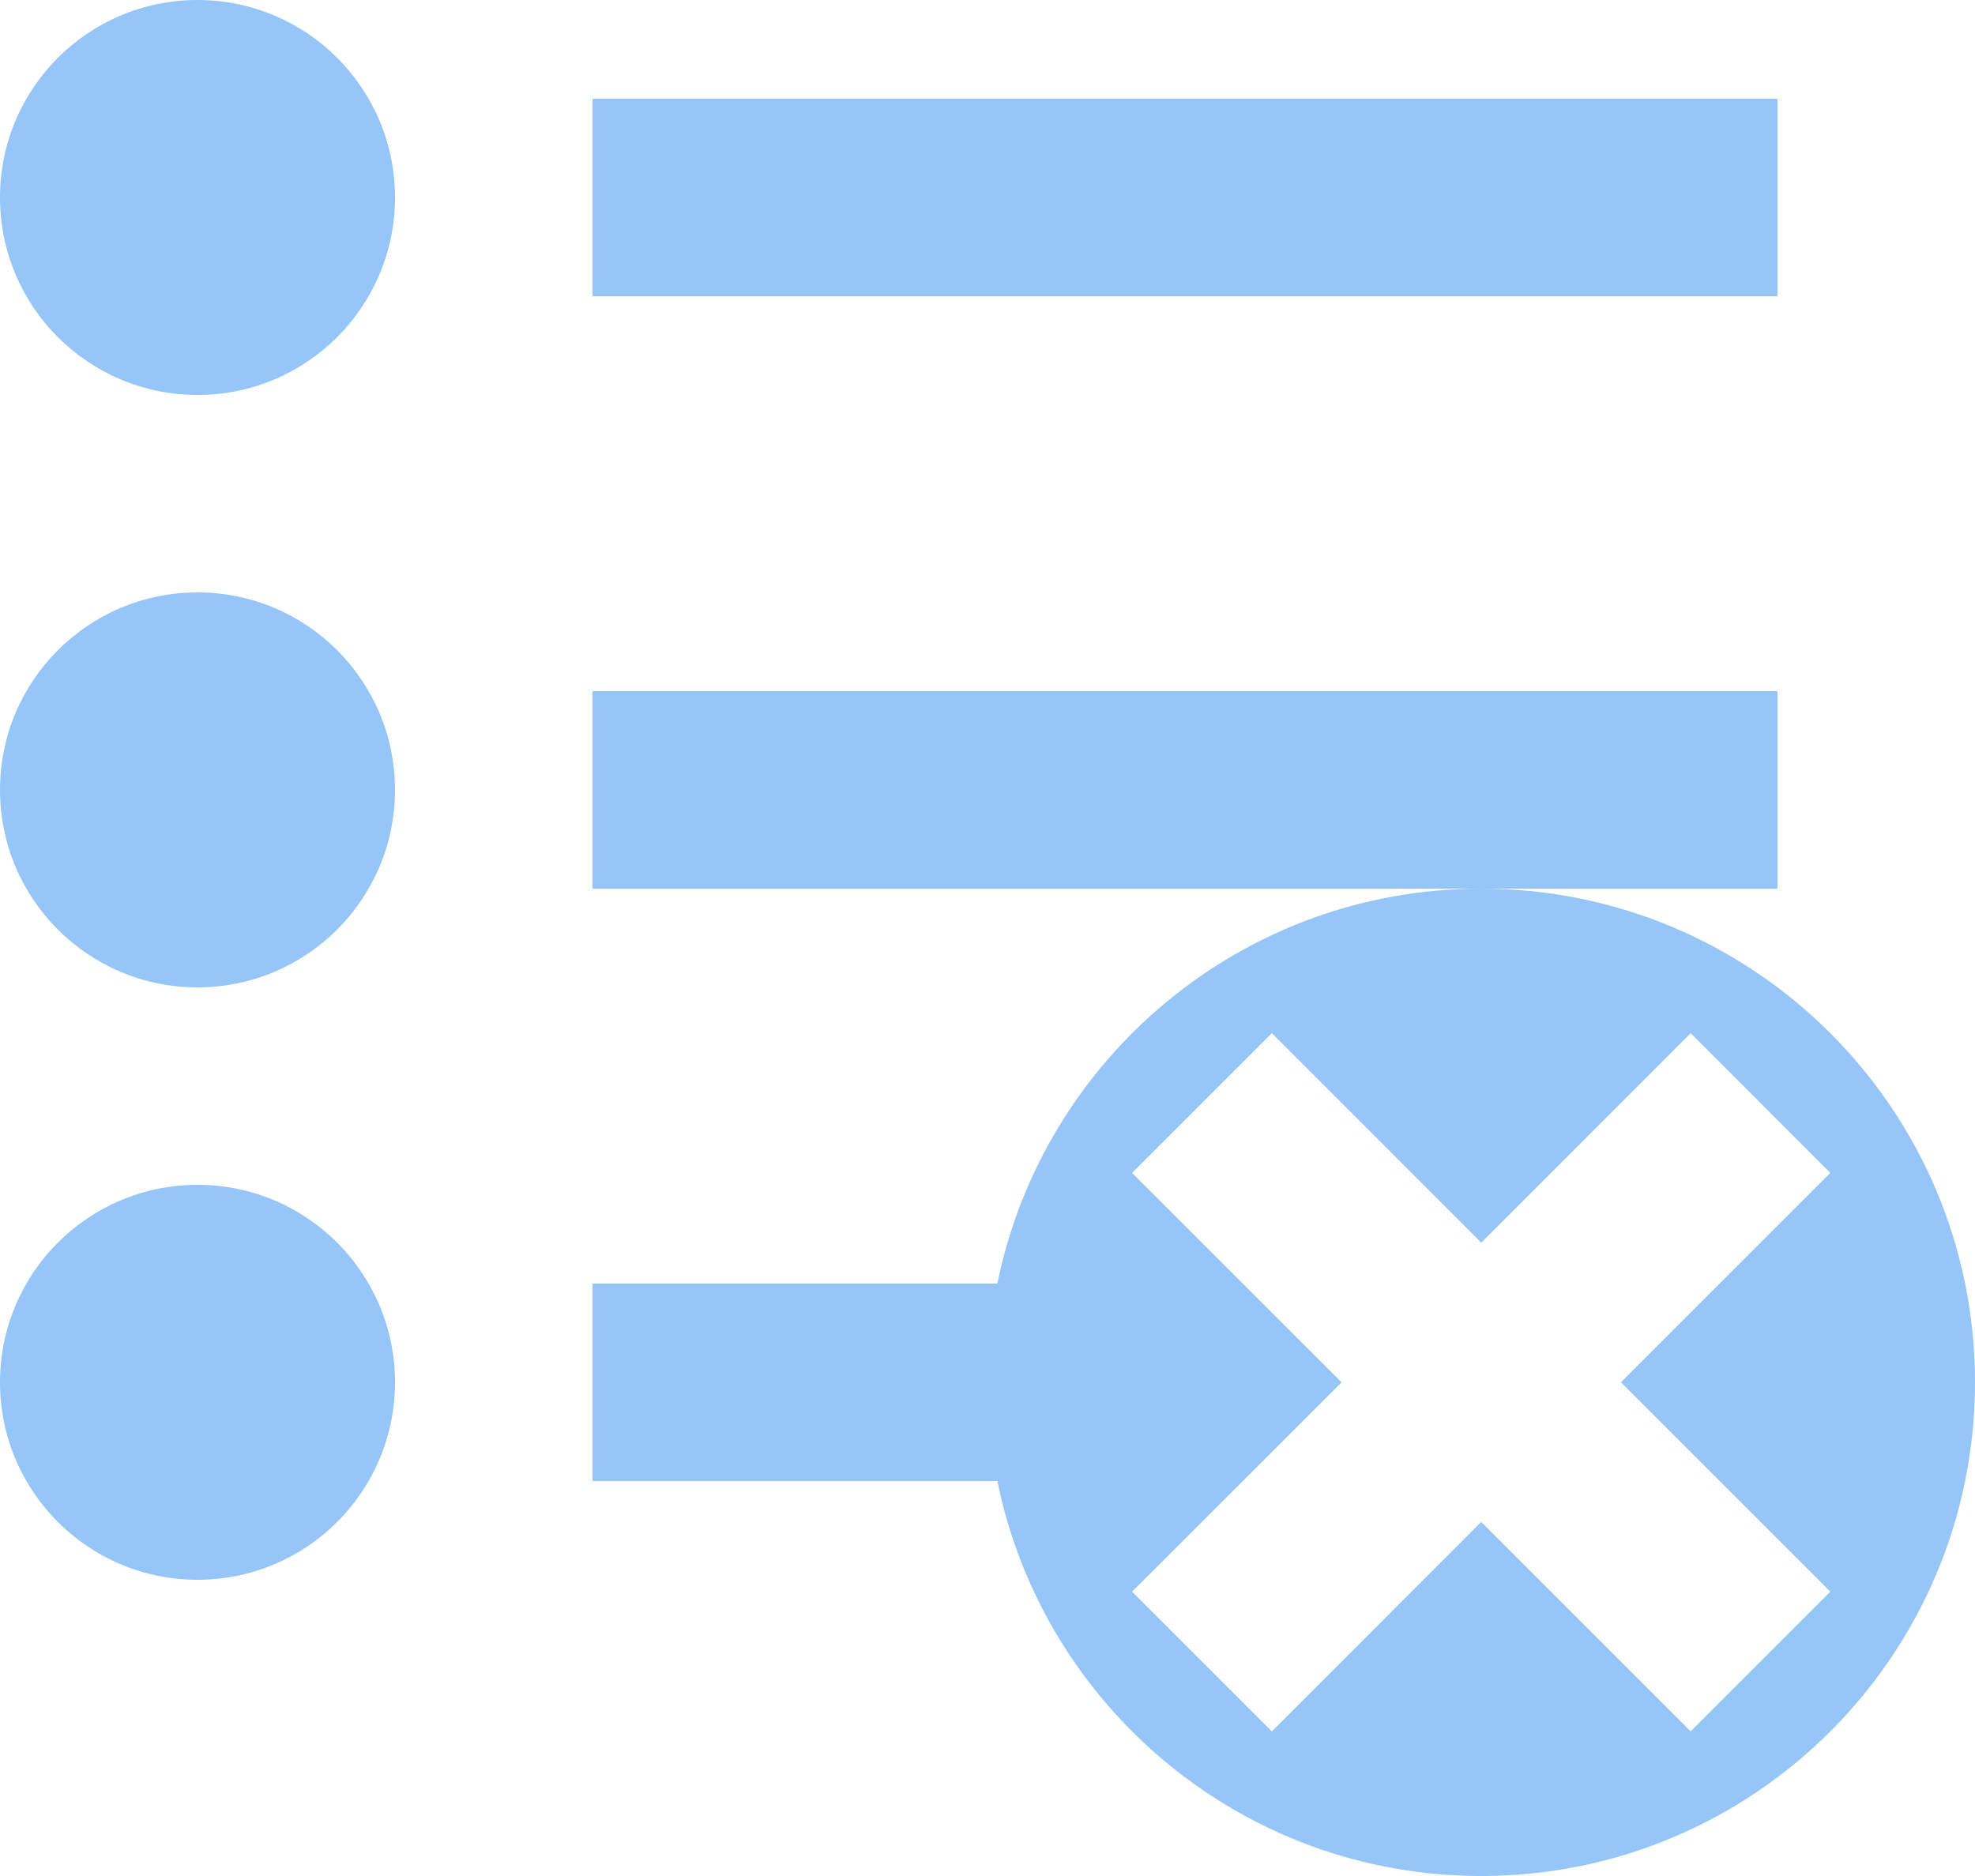
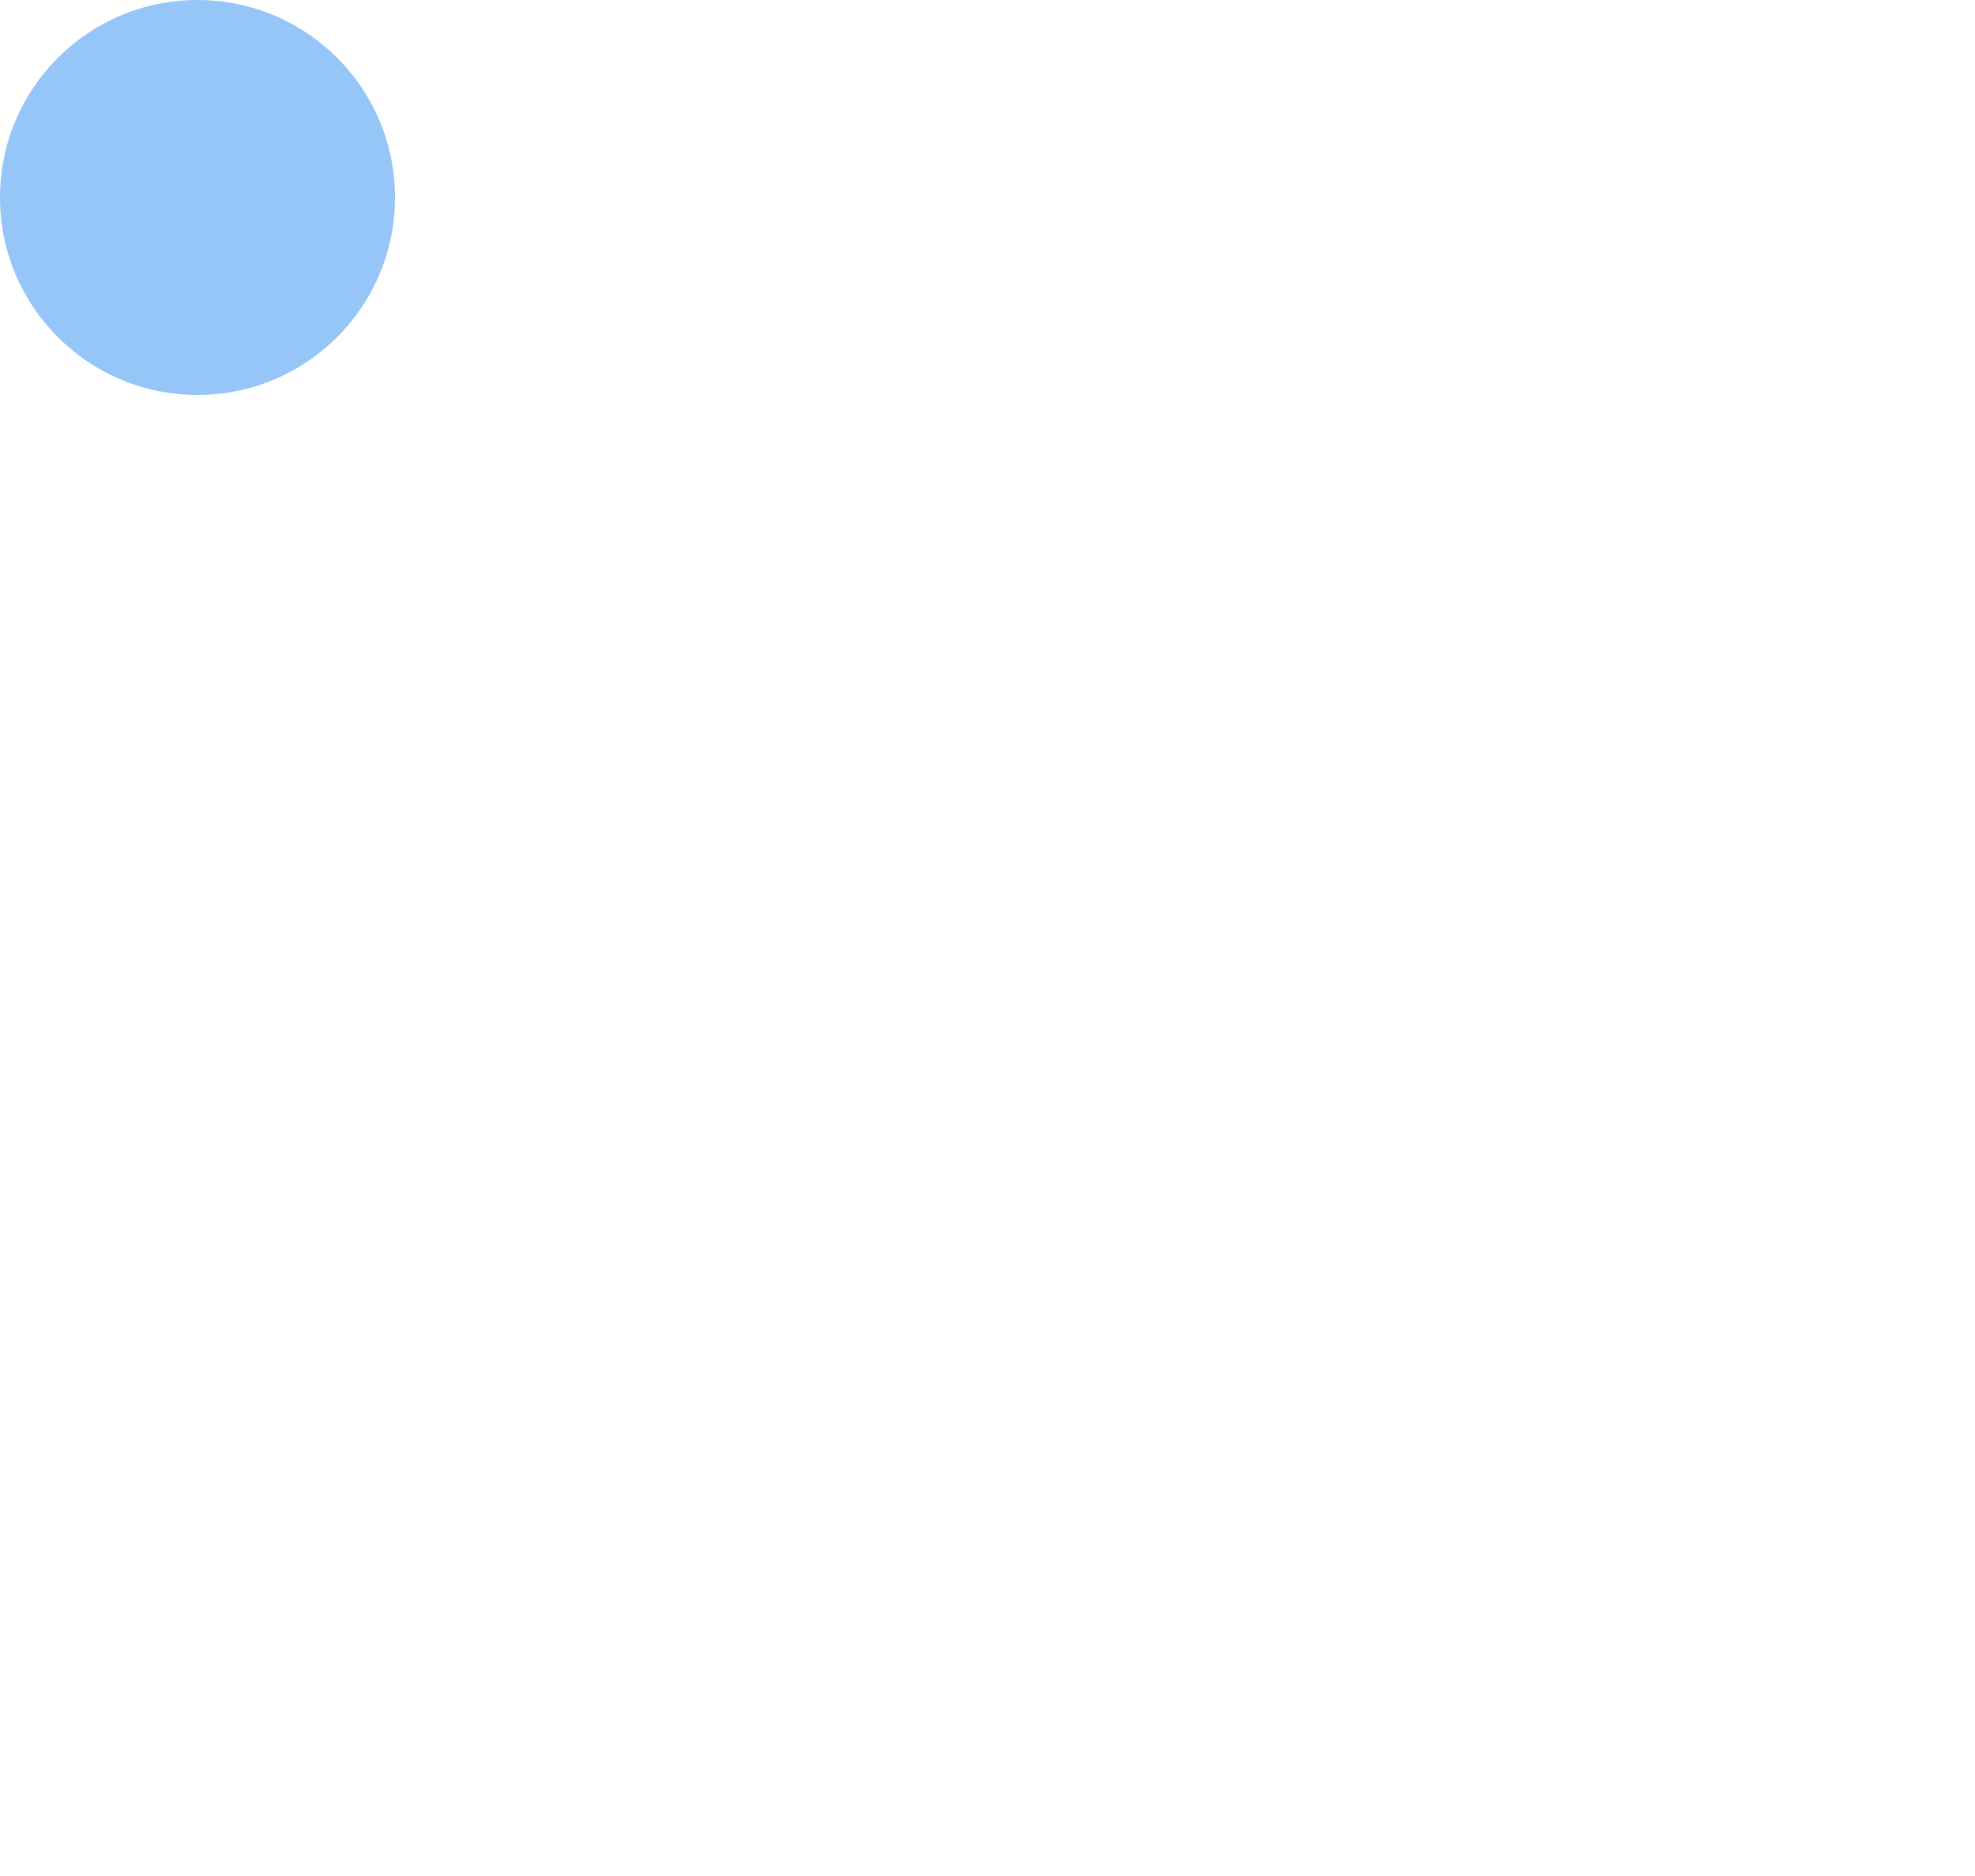
<svg xmlns="http://www.w3.org/2000/svg" width="20" height="19" viewBox="0 0 20 19" fill="none">
  <path d="M2 4C3.105 4 4 3.105 4 2C4 0.895 3.105 0 2 0C0.895 0 0 0.895 0 2C0 3.105 0.895 4 2 4Z" fill="#96C5F7" />
-   <path d="M2 10C3.105 10 4 9.105 4 8C4 6.895 3.105 6 2 6C0.895 6 0 6.895 0 8C0 9.105 0.895 10 2 10Z" fill="#96C5F7" />
-   <path d="M2 16C3.105 16 4 15.105 4 14C4 12.895 3.105 12 2 12C0.895 12 0 12.895 0 14C0 15.105 0.895 16 2 16Z" fill="#96C5F7" />
-   <path d="M18 1H6V3H18V1Z" fill="#96C5F7" />
-   <path fill-rule="evenodd" clip-rule="evenodd" d="M18 7H6V9H15C12.581 9 10.563 10.718 10.1 13H6V15H10.1C10.563 17.282 12.581 19 15 19C17.761 19 20 16.761 20 14C20 11.239 17.761 9 15 9H18V7ZM11.464 11.879L12.879 10.464L15 12.586L17.121 10.464L18.535 11.879L16.414 14L18.535 16.121L17.121 17.535L15 15.414L12.879 17.536L11.464 16.121L13.586 14L11.464 11.879Z" fill="#96C5F7" />
</svg>